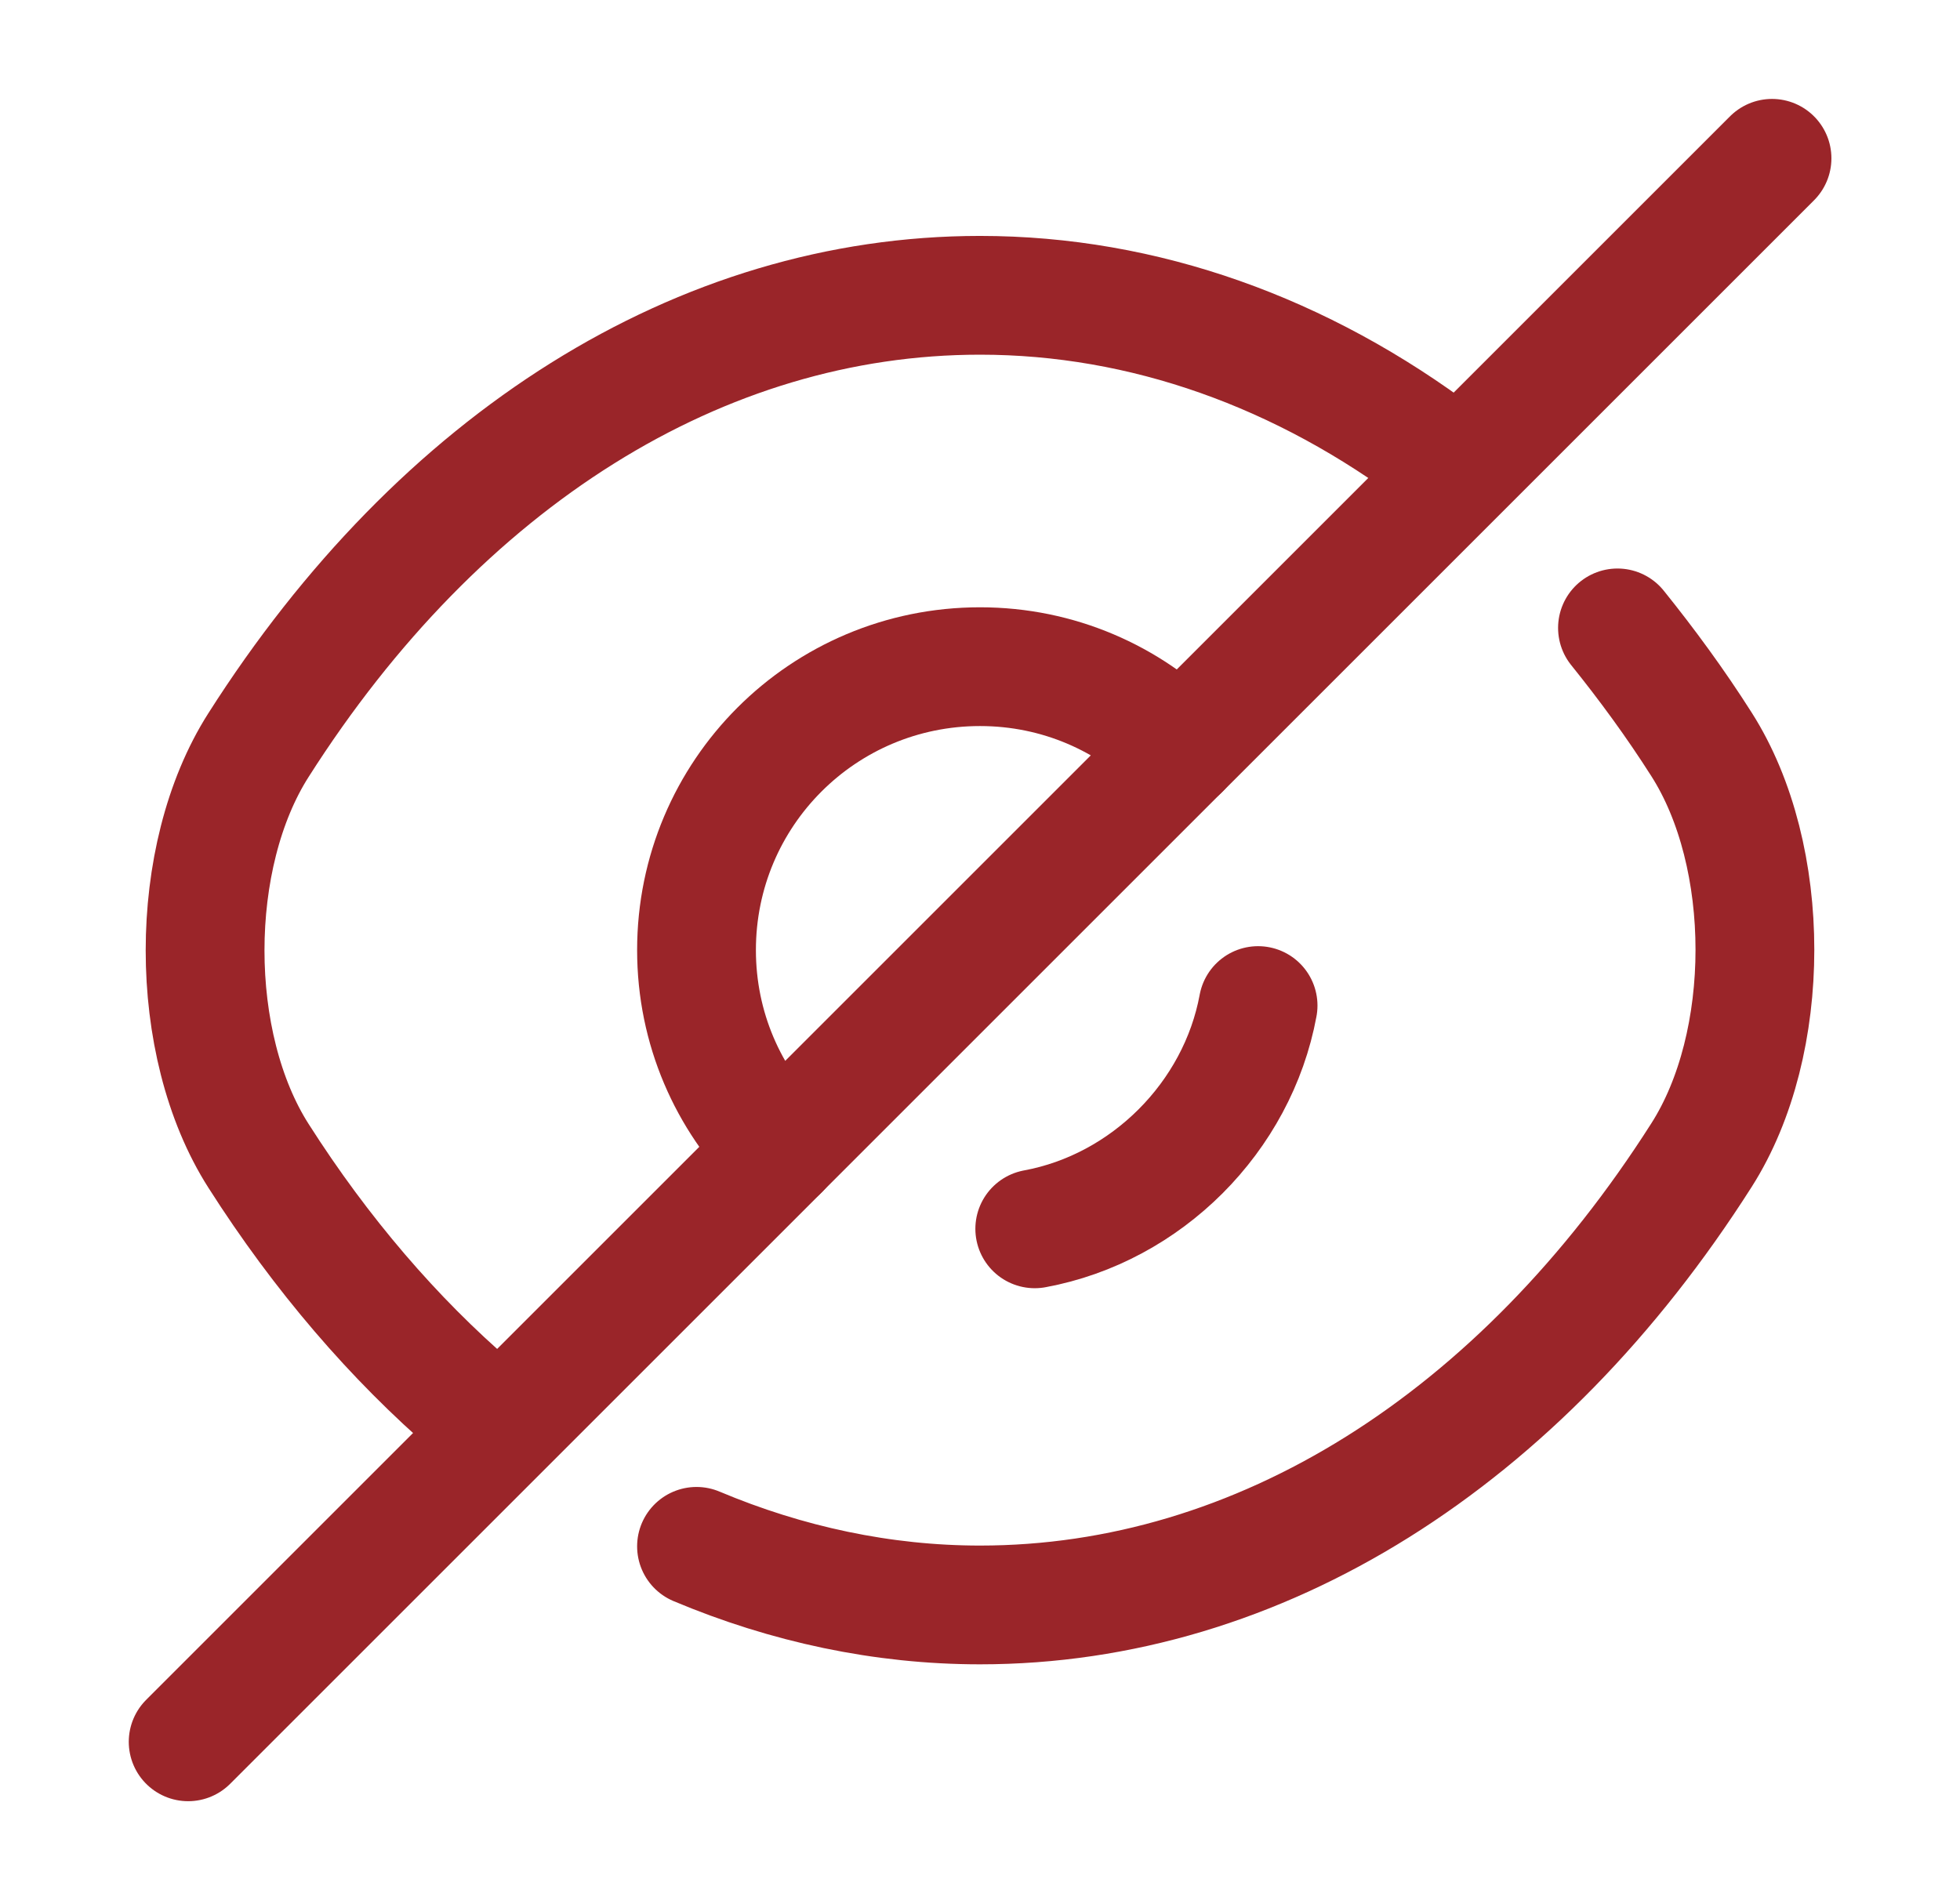
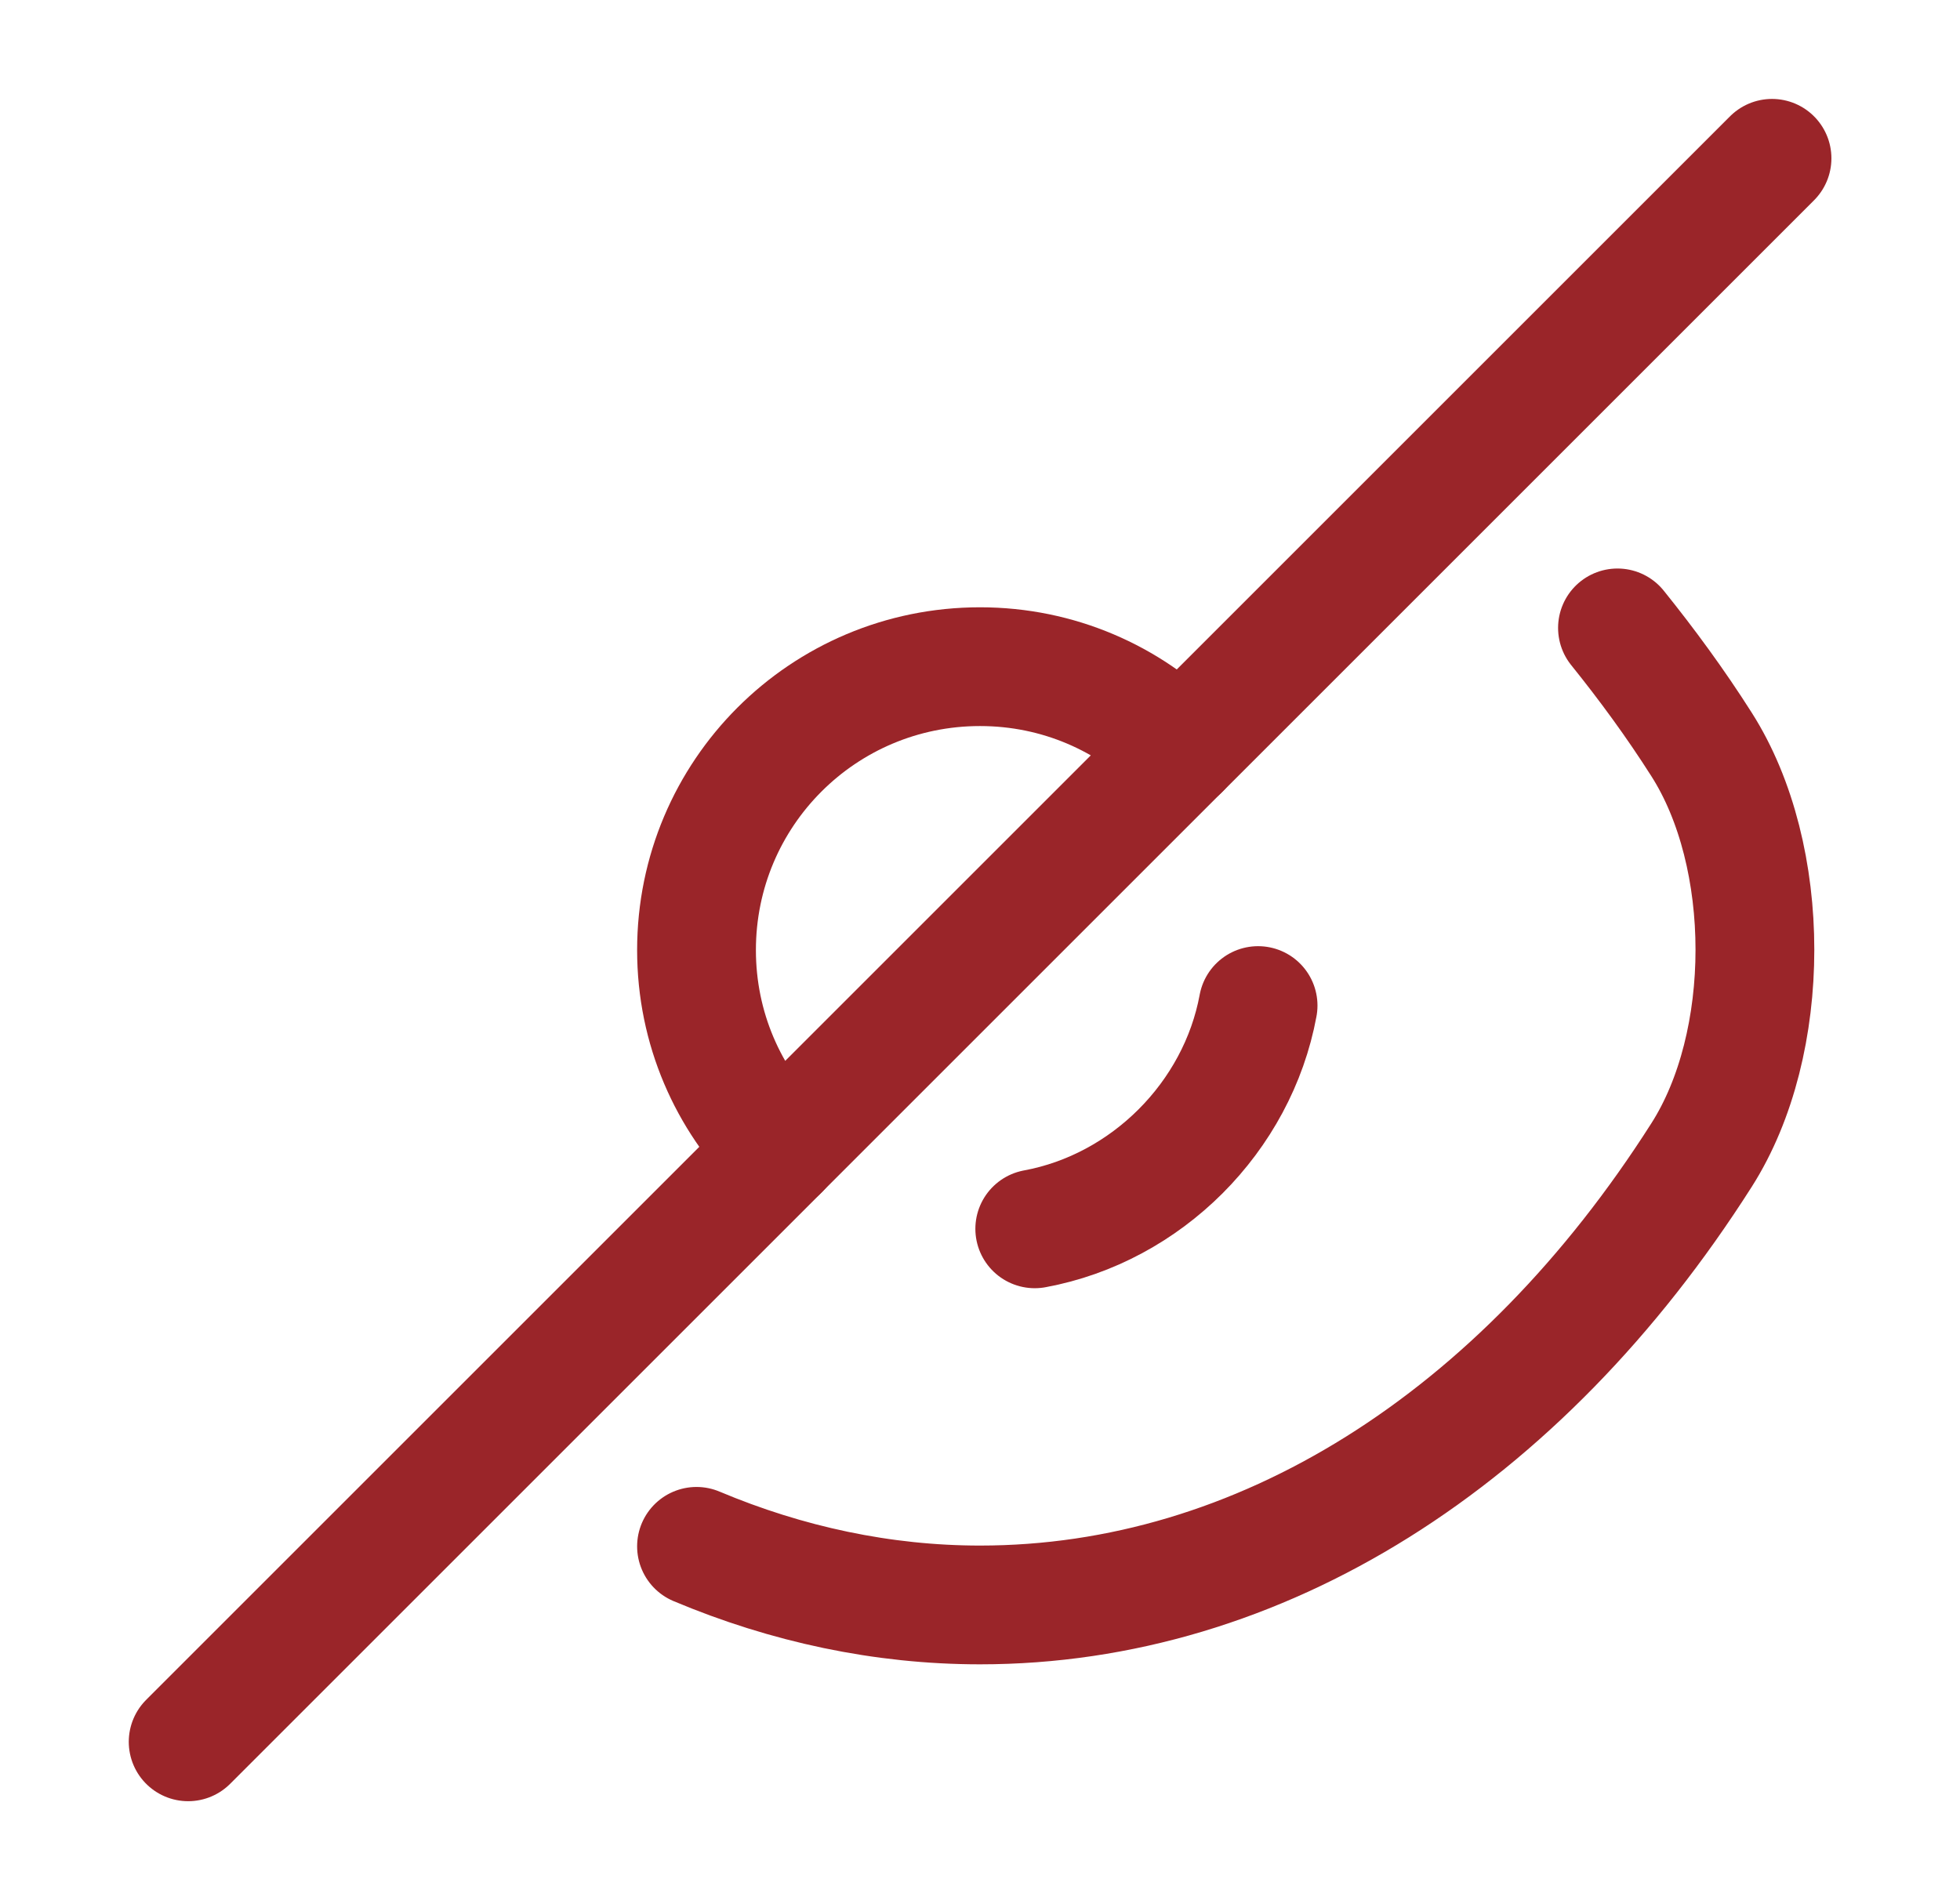
<svg xmlns="http://www.w3.org/2000/svg" width="33" height="32" viewBox="0 0 33 32" fill="none">
  <path d="M19.873 12.627L13.127 19.373C12.26 18.507 11.727 17.32 11.727 16C11.727 13.36 13.86 11.227 16.5 11.227C17.82 11.227 19.007 11.76 19.873 12.627Z" stroke="#9A2529" stroke-width="2" stroke-linecap="round" stroke-linejoin="round" />
-   <path d="M24.26 7.693C21.927 5.933 19.26 4.973 16.5 4.973C11.793 4.973 7.406 7.746 4.353 12.546C3.153 14.426 3.153 17.586 4.353 19.466C5.406 21.119 6.633 22.546 7.966 23.693" stroke="#9A2529" stroke-width="2" stroke-linecap="round" stroke-linejoin="round" />
  <path d="M11.727 26.041C13.247 26.681 14.86 27.028 16.5 27.028C21.207 27.028 25.593 24.254 28.647 19.454C29.847 17.574 29.847 14.414 28.647 12.534C28.207 11.841 27.727 11.188 27.233 10.574" stroke="#9A2529" stroke-width="2" stroke-linecap="round" stroke-linejoin="round" />
  <path d="M21.182 16.934C20.835 18.814 19.302 20.347 17.422 20.694" stroke="#9A2529" stroke-width="2" stroke-linecap="round" stroke-linejoin="round" />
  <path d="M13.128 19.373L3.168 29.333" stroke="#9A2529" stroke-width="2" stroke-linecap="round" stroke-linejoin="round" />
  <path d="M29.835 2.666L19.875 12.626" stroke="#9A2529" stroke-width="2" stroke-linecap="round" stroke-linejoin="round" />
</svg>